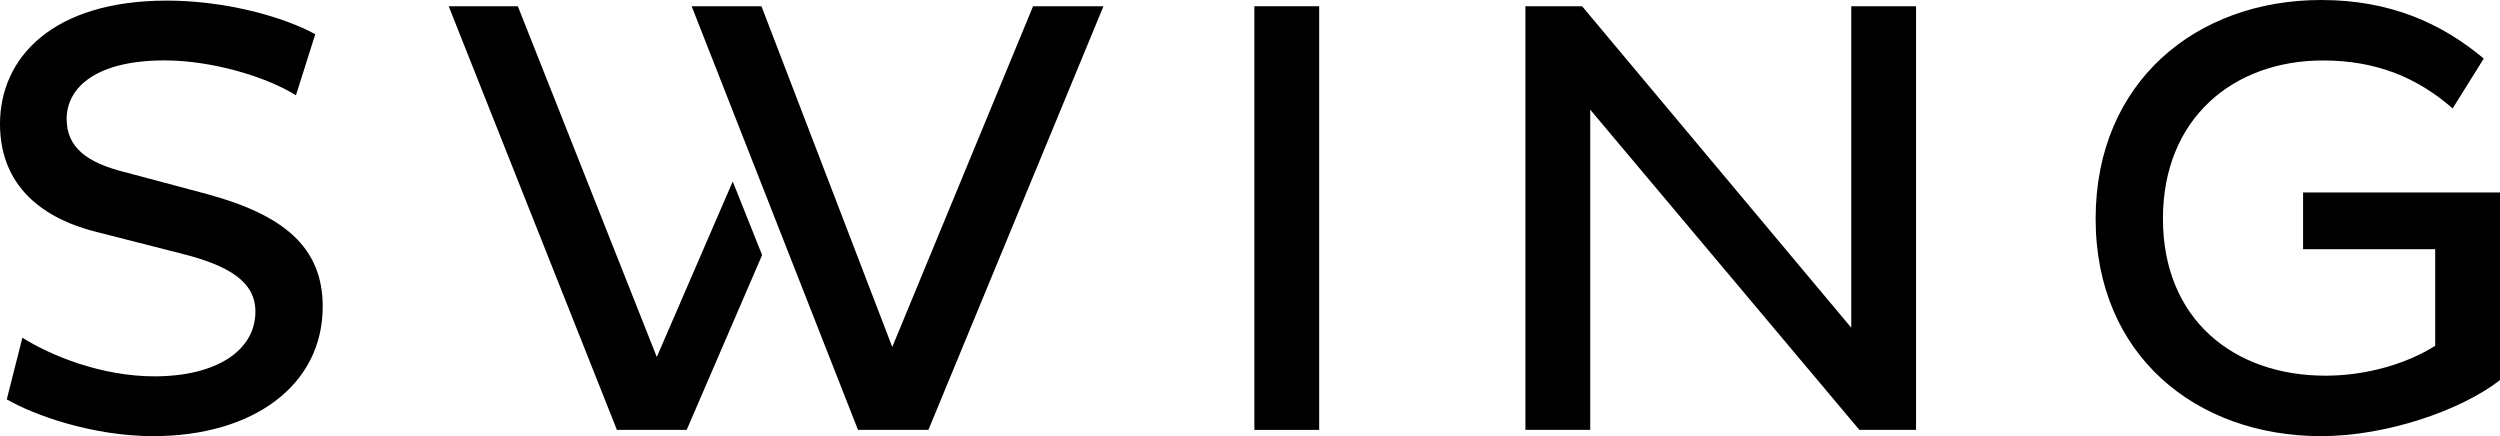
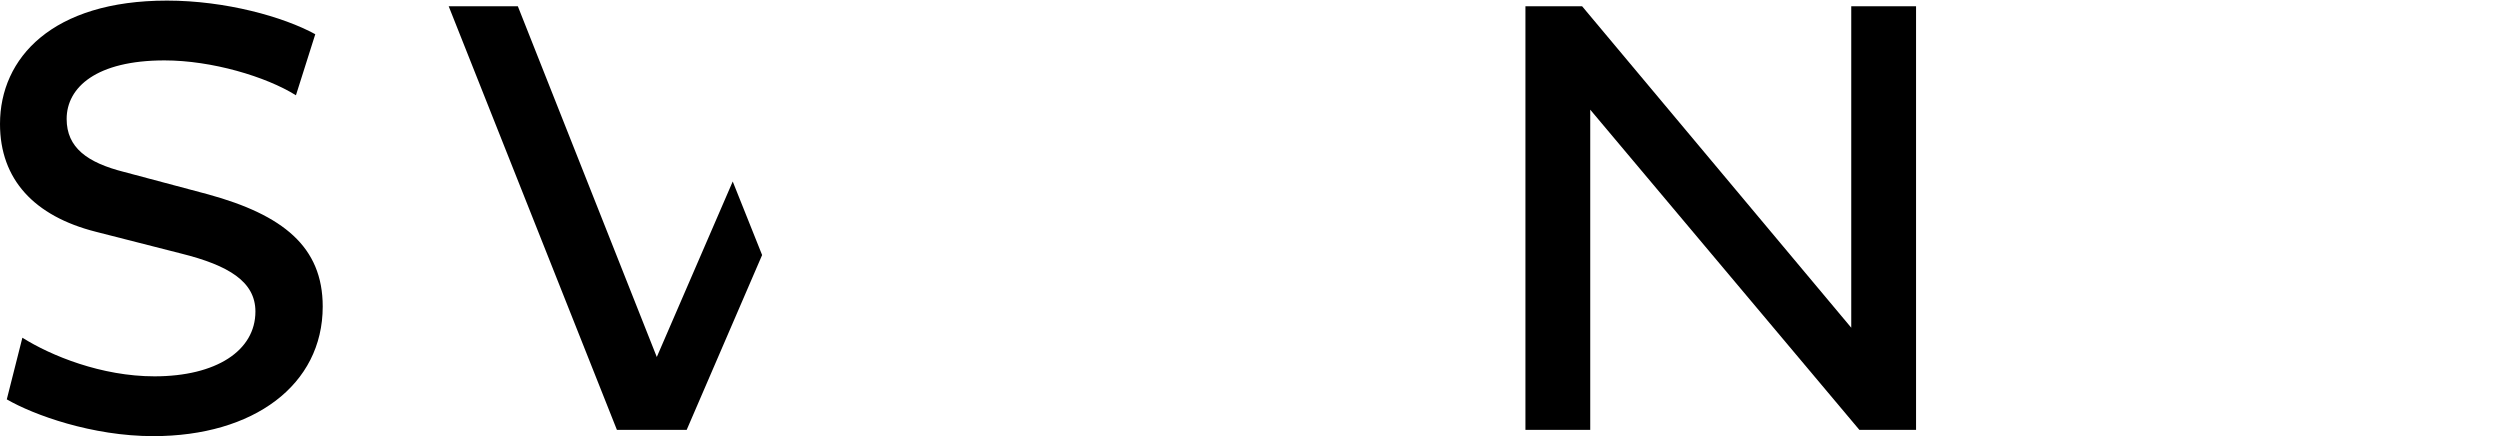
<svg xmlns="http://www.w3.org/2000/svg" id="b" data-name="Layer 2" viewBox="0 0 460.23 80.29">
  <g id="c" data-name="Layer 1">
    <g>
      <g>
        <path d="m17.66,42.67C6.31,39.8,0,33.03,0,22.82,0,10.66,9.63.11,30.74.11c10.78,0,21.45,2.98,27.3,6.19l-3.56,11.24c-5.51-3.44-15.48-6.42-24.2-6.42-12.5,0-18.01,4.93-18.01,10.78,0,5.28,3.79,8.03,10.55,9.75l15.49,4.13c13.76,3.78,21.1,9.63,21.1,20.65,0,14.45-12.73,23.86-31.2,23.86-11.24,0-22.02-3.9-26.96-6.77l2.87-11.35c5.28,3.32,14.56,7.11,24.32,7.11,11.35,0,18.58-4.71,18.58-11.93,0-5.51-4.93-8.49-13.65-10.67l-15.71-4.01Z" />
-         <path d="m230.92,1.15h11.93v77.99h-11.93V1.15Z" />
        <path d="m292.75,20.19v58.95h-11.93V1.15h10.43l49.55,59.18V1.15h11.93v77.99h-10.43l-49.55-58.95Z" />
-         <path d="m460.23,35.44v34.53c-7.22,5.62-20.99,10.32-32.92,10.32-23.06,0-41.52-14.91-41.52-40.03S404.26,0,427.31,0c12.62,0,22.13,4.24,29.93,10.78l-5.73,9.18c-6.42-5.62-13.99-8.83-23.86-8.83-16.52,0-29.47,10.67-29.47,29.13s12.96,28.9,29.93,28.9c7.69,0,15.14-2.29,20.19-5.51v-17.78h-24.32v-10.44h36.24Z" />
      </g>
      <g>
-         <polygon points="190.18 1.15 164.26 63.88 140.18 1.15 127.33 1.15 157.95 79.14 170.91 79.14 203.14 1.15 190.18 1.15" />
        <polygon points="134.89 33.41 120.91 65.72 95.33 1.15 82.6 1.15 113.57 79.14 126.41 79.14 140.3 46.95 134.89 33.41" />
      </g>
    </g>
  </g>
</svg>